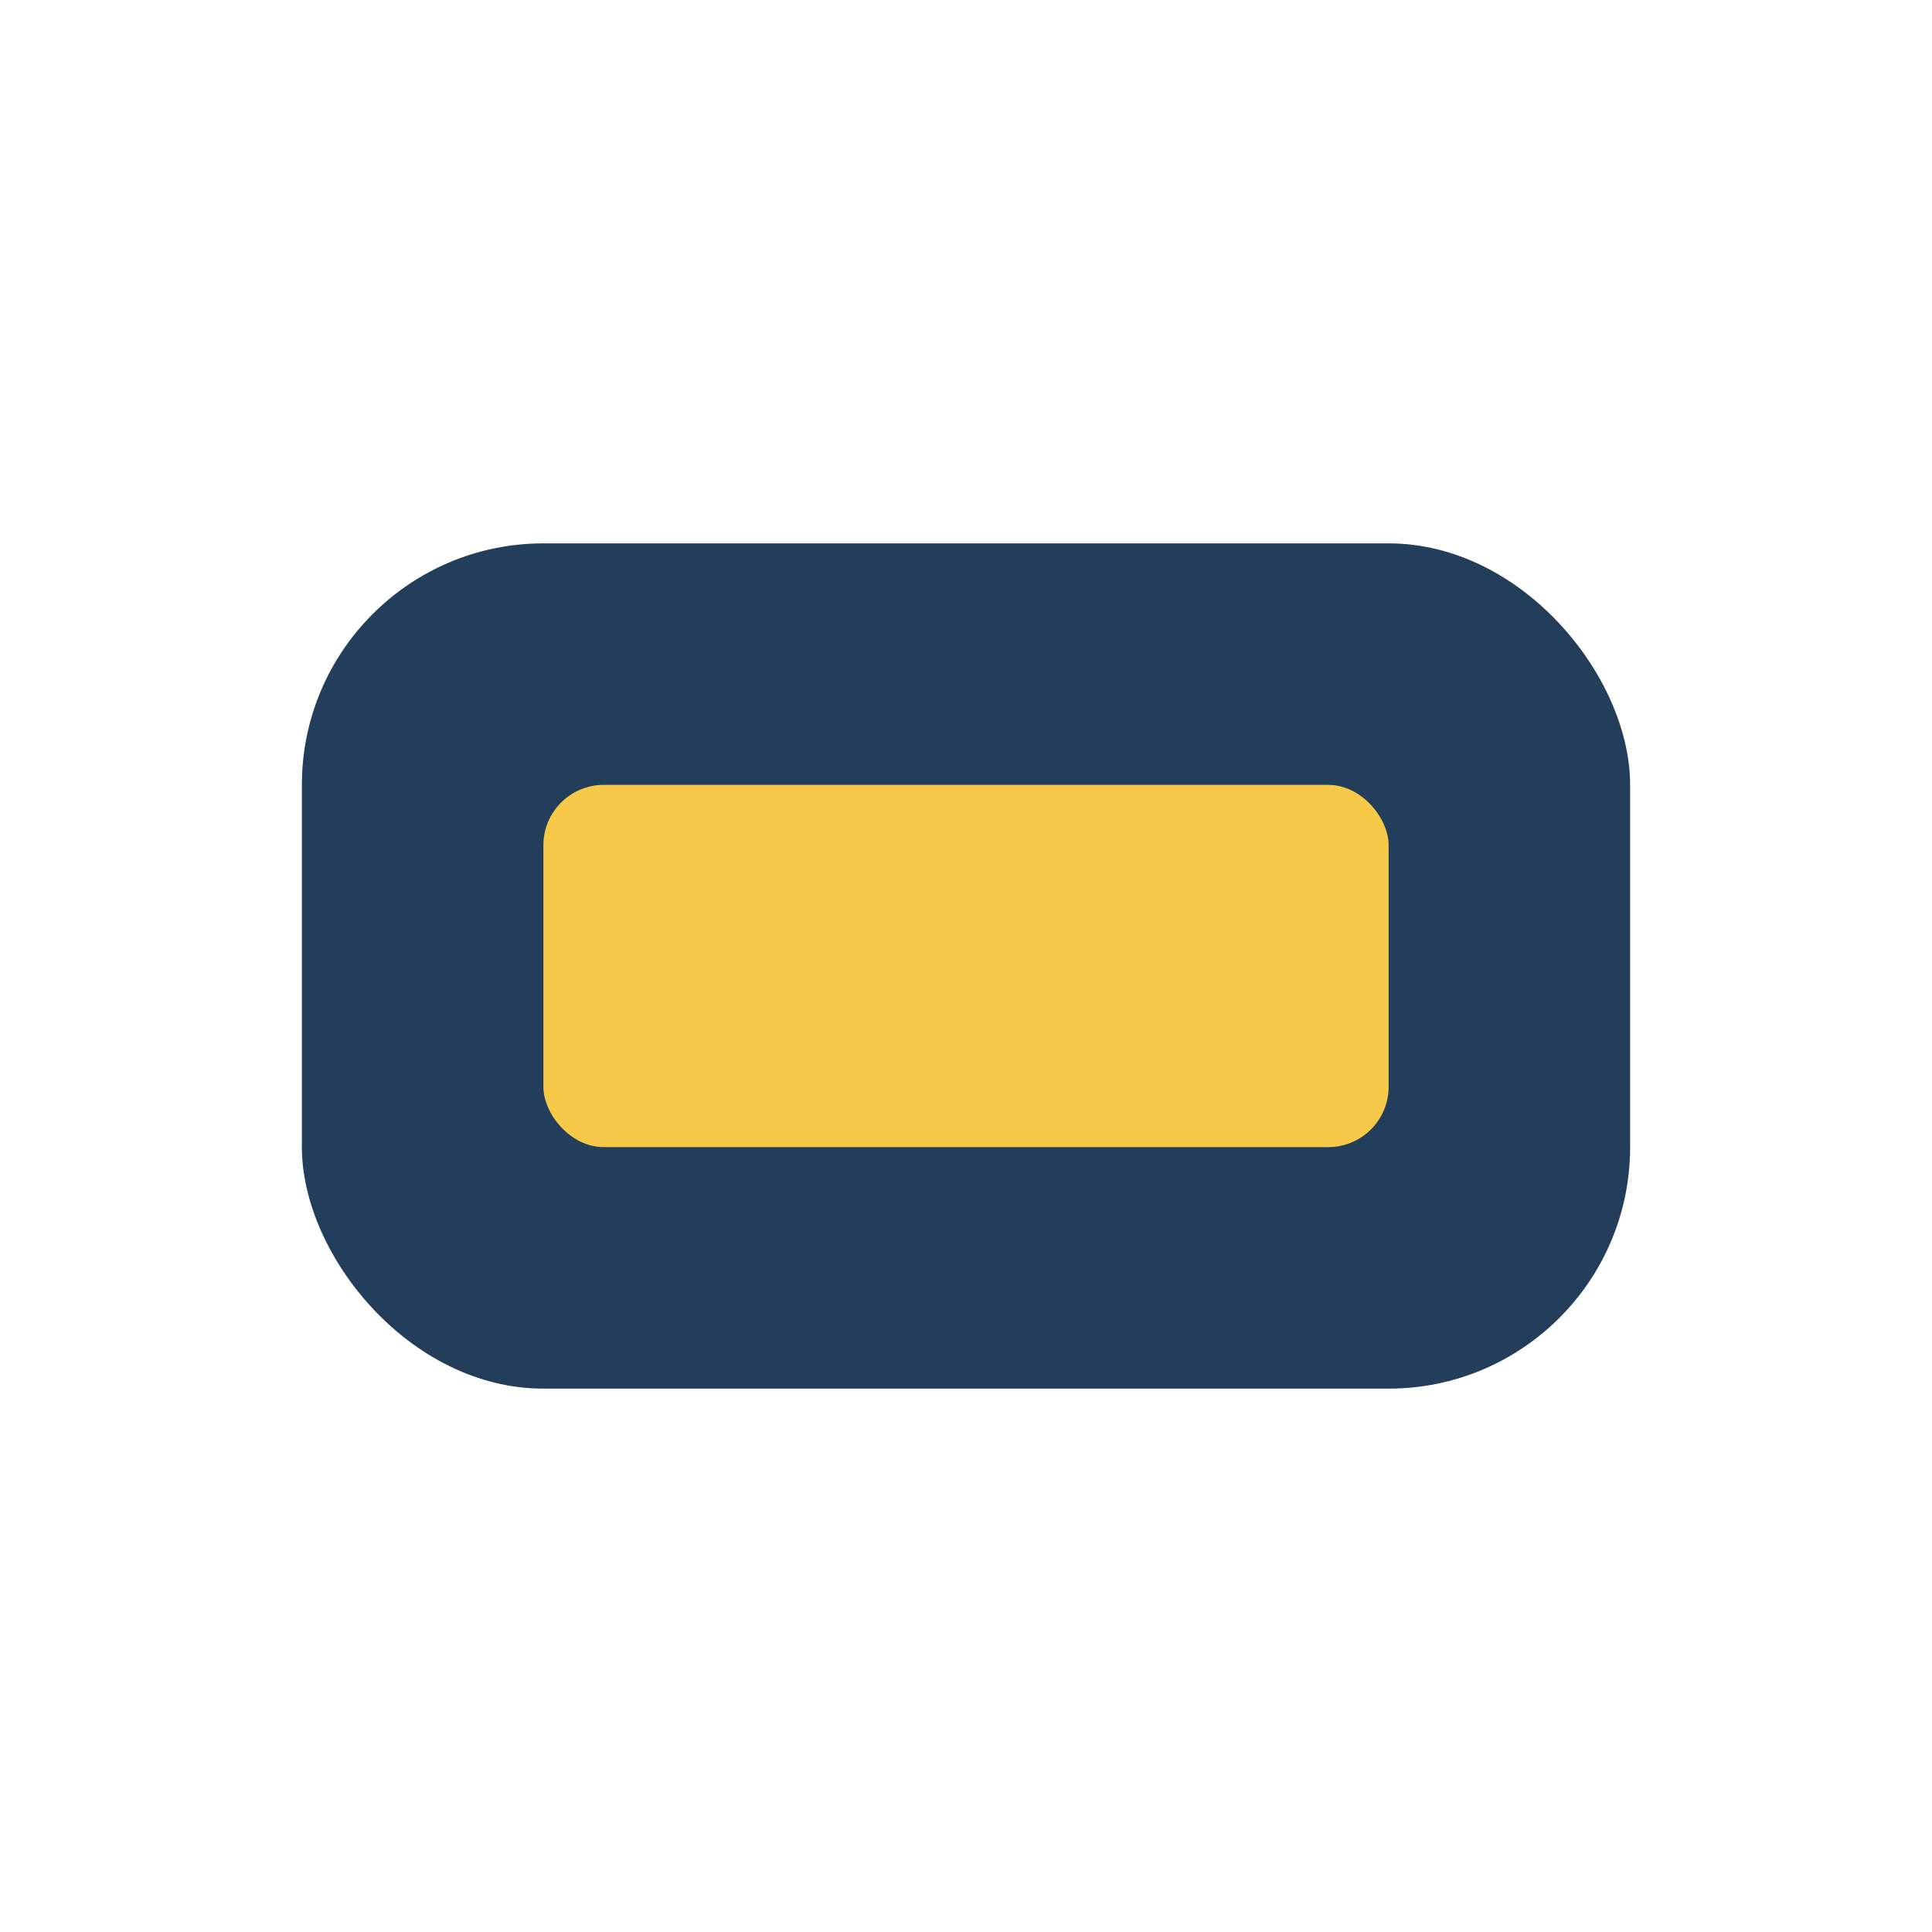
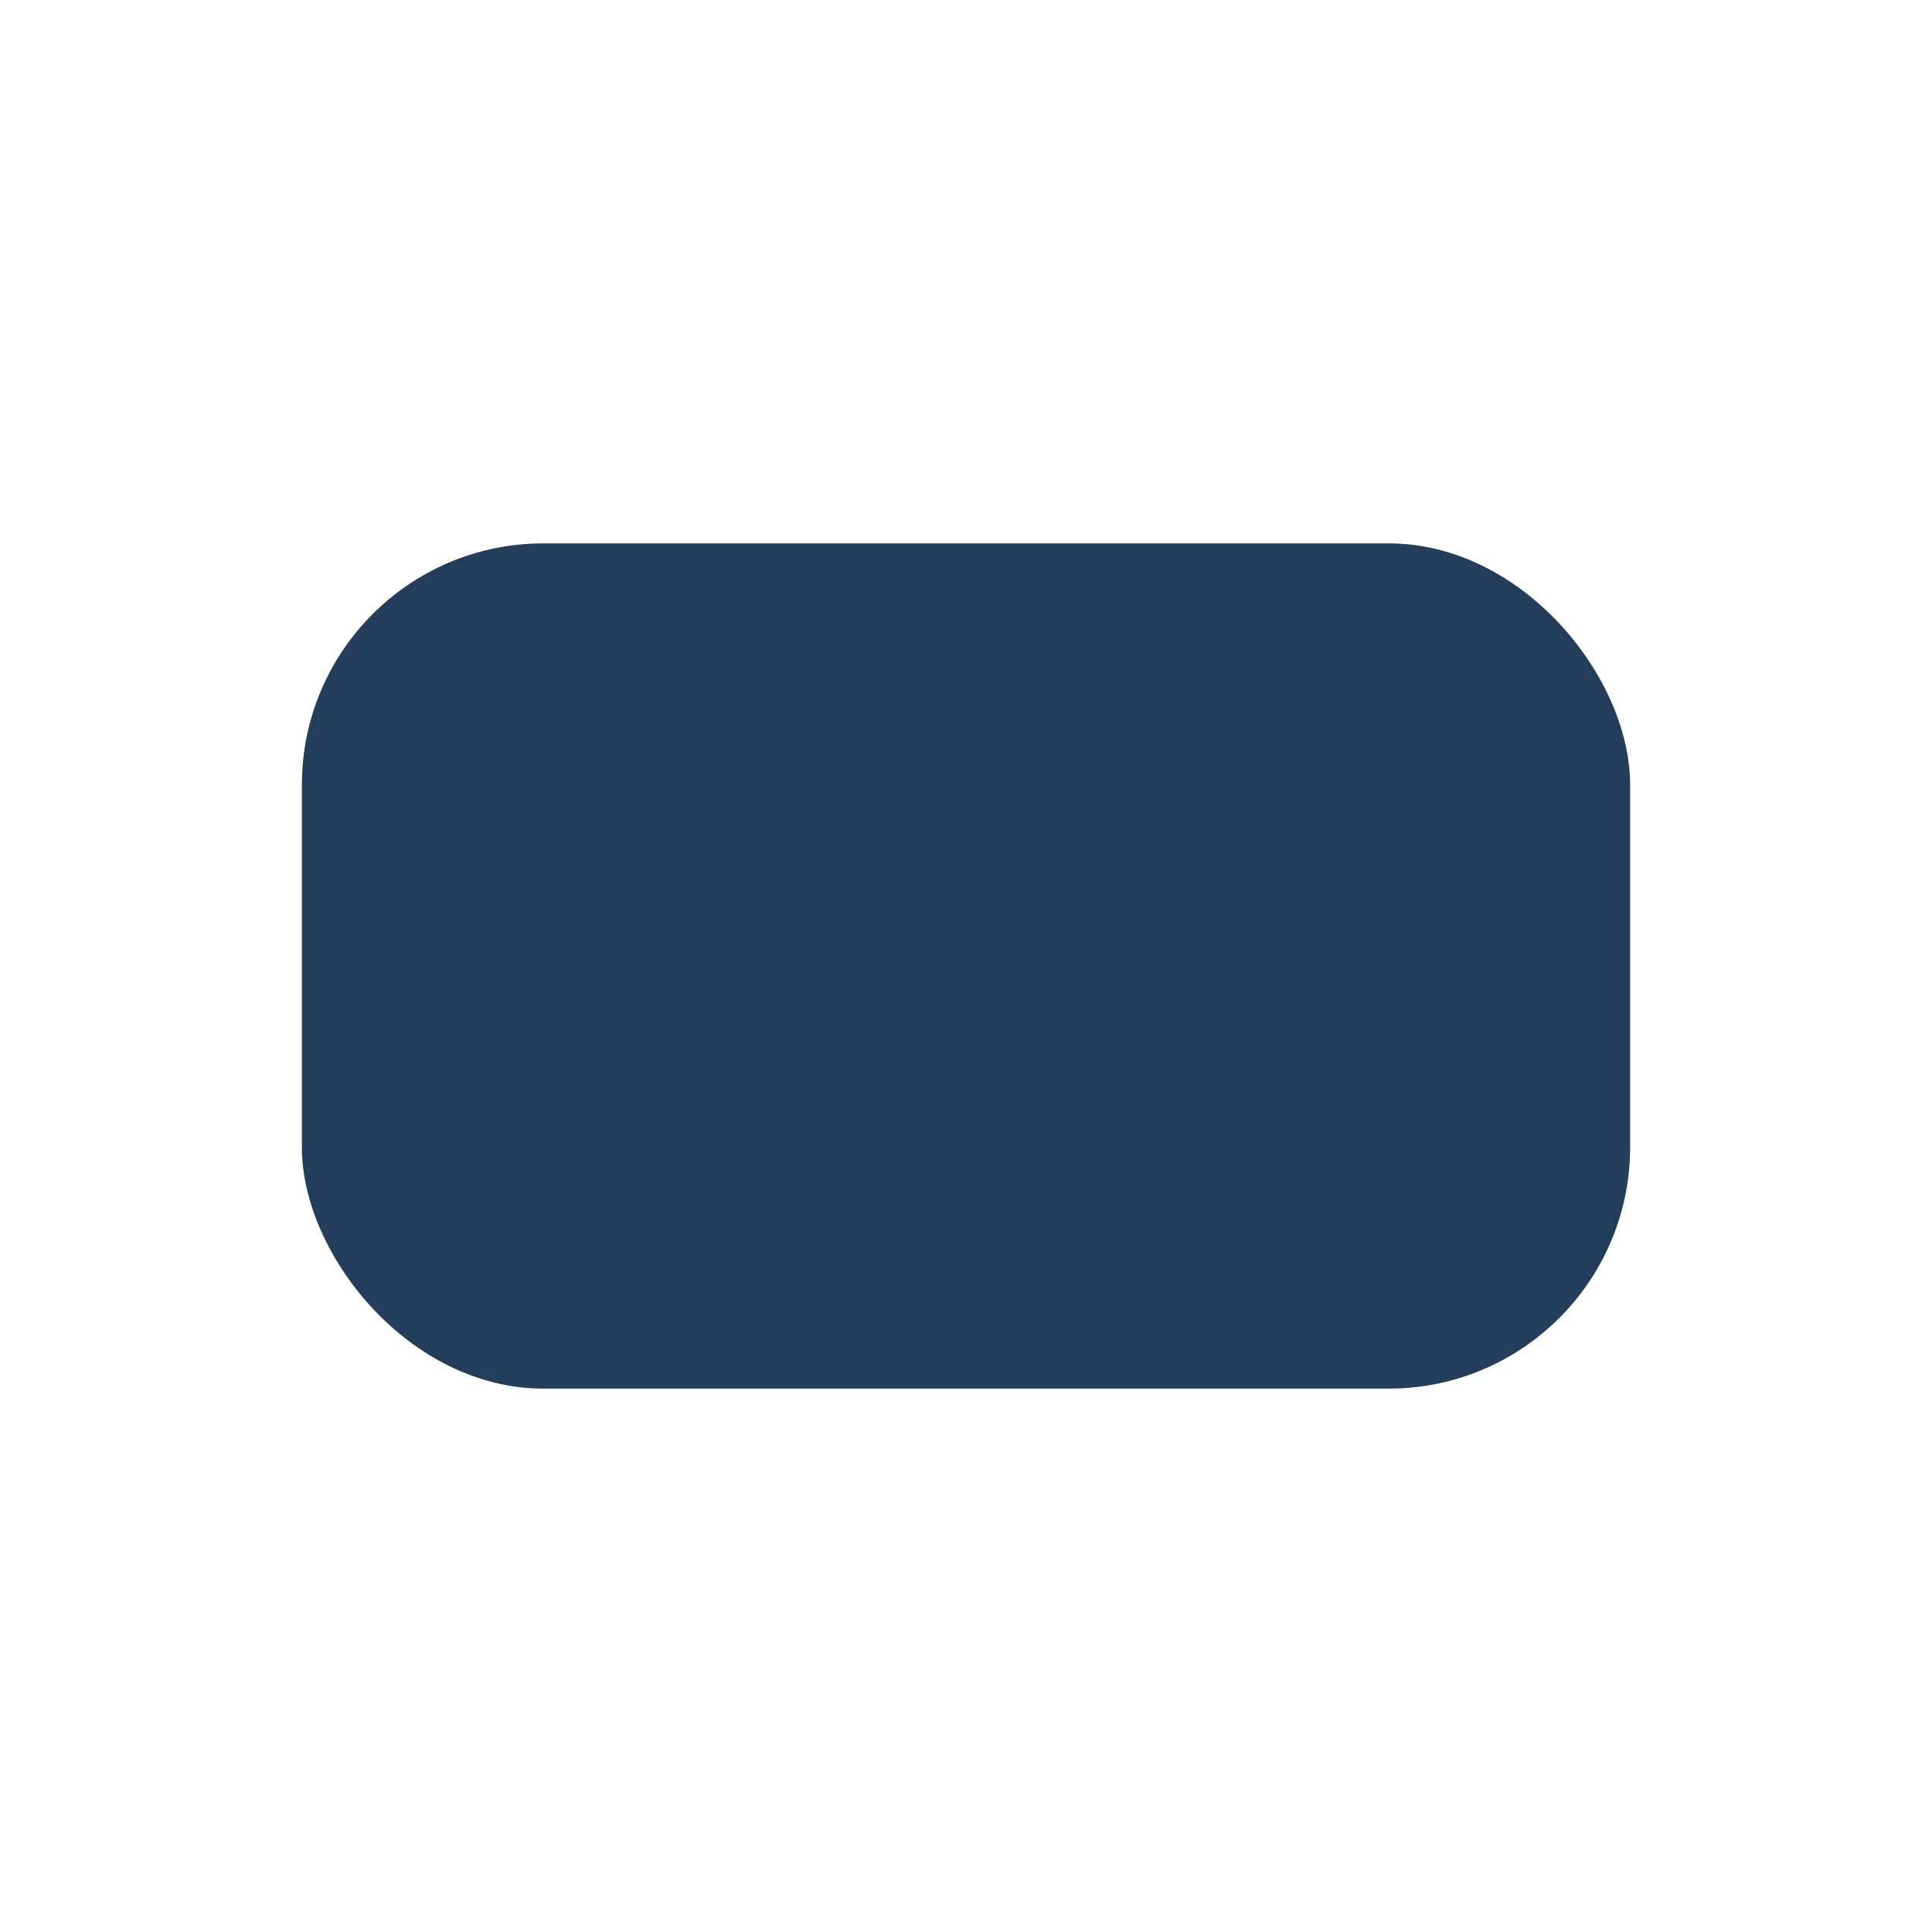
<svg xmlns="http://www.w3.org/2000/svg" width="32" height="32" viewBox="0 0 32 32">
  <rect x="5" y="9" width="22" height="14" rx="4" fill="#233e5a" />
-   <rect x="9" y="13" width="14" height="6" rx="1" fill="#f7c948" />
</svg>